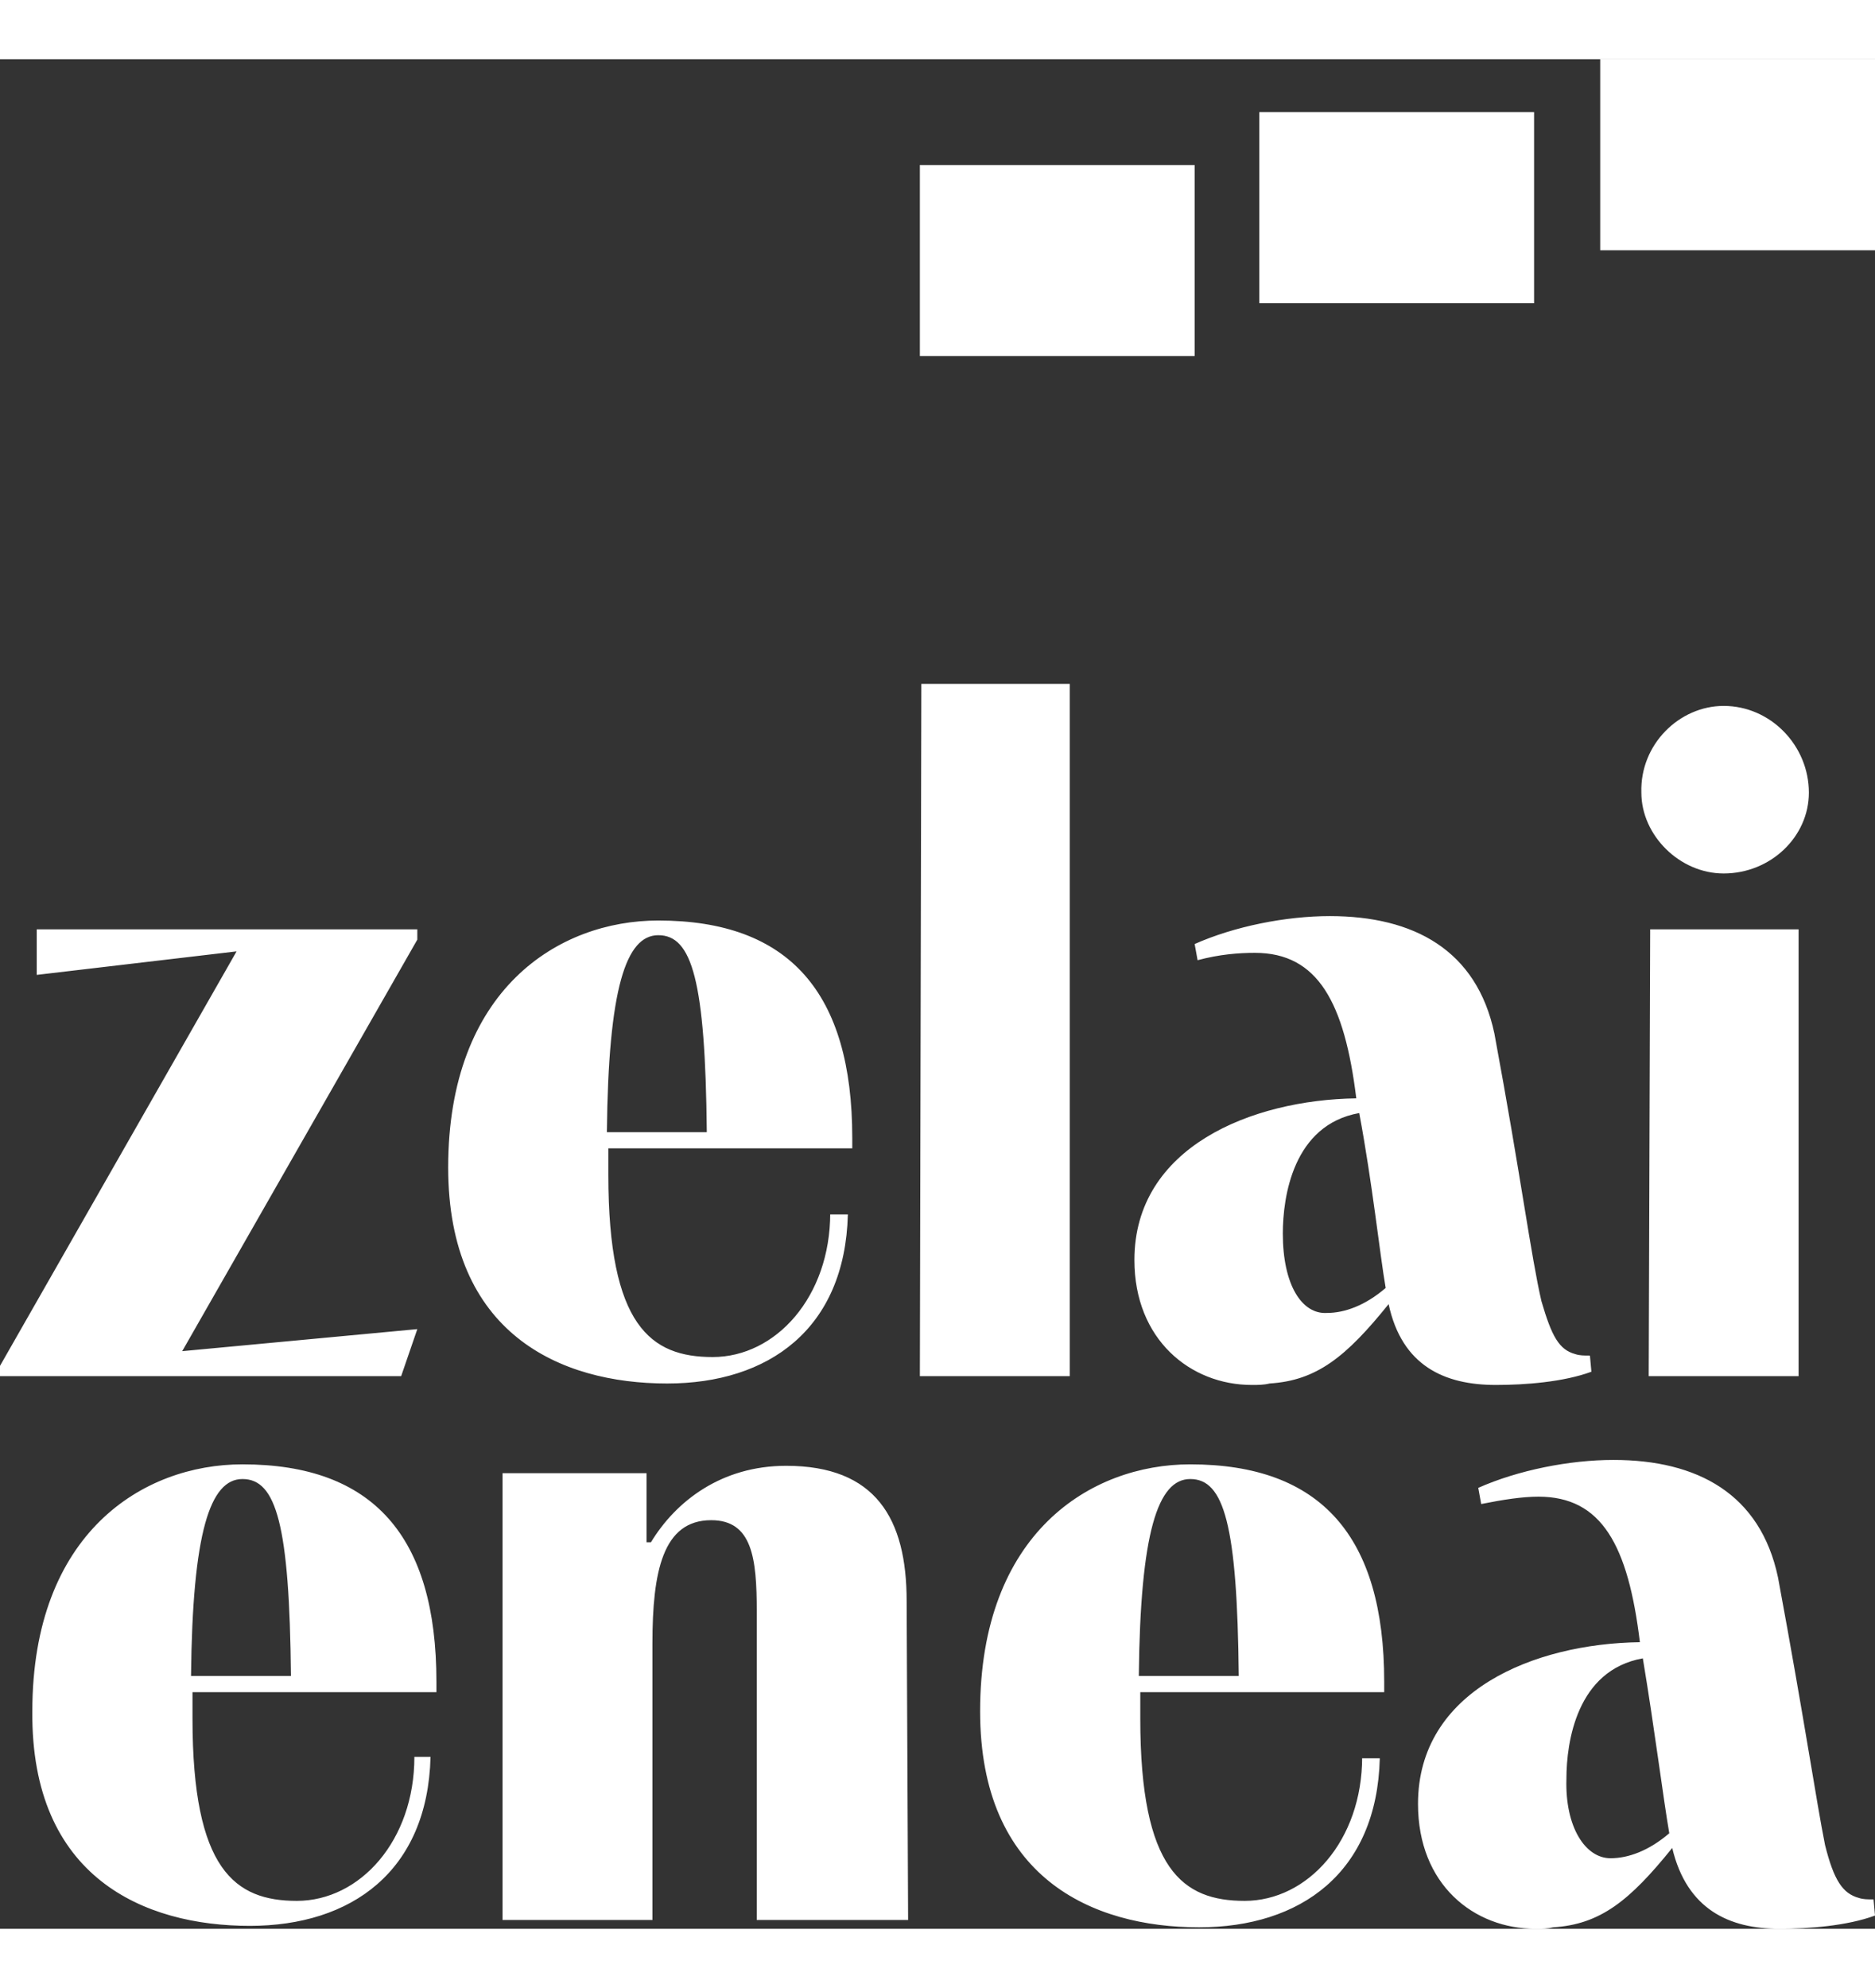
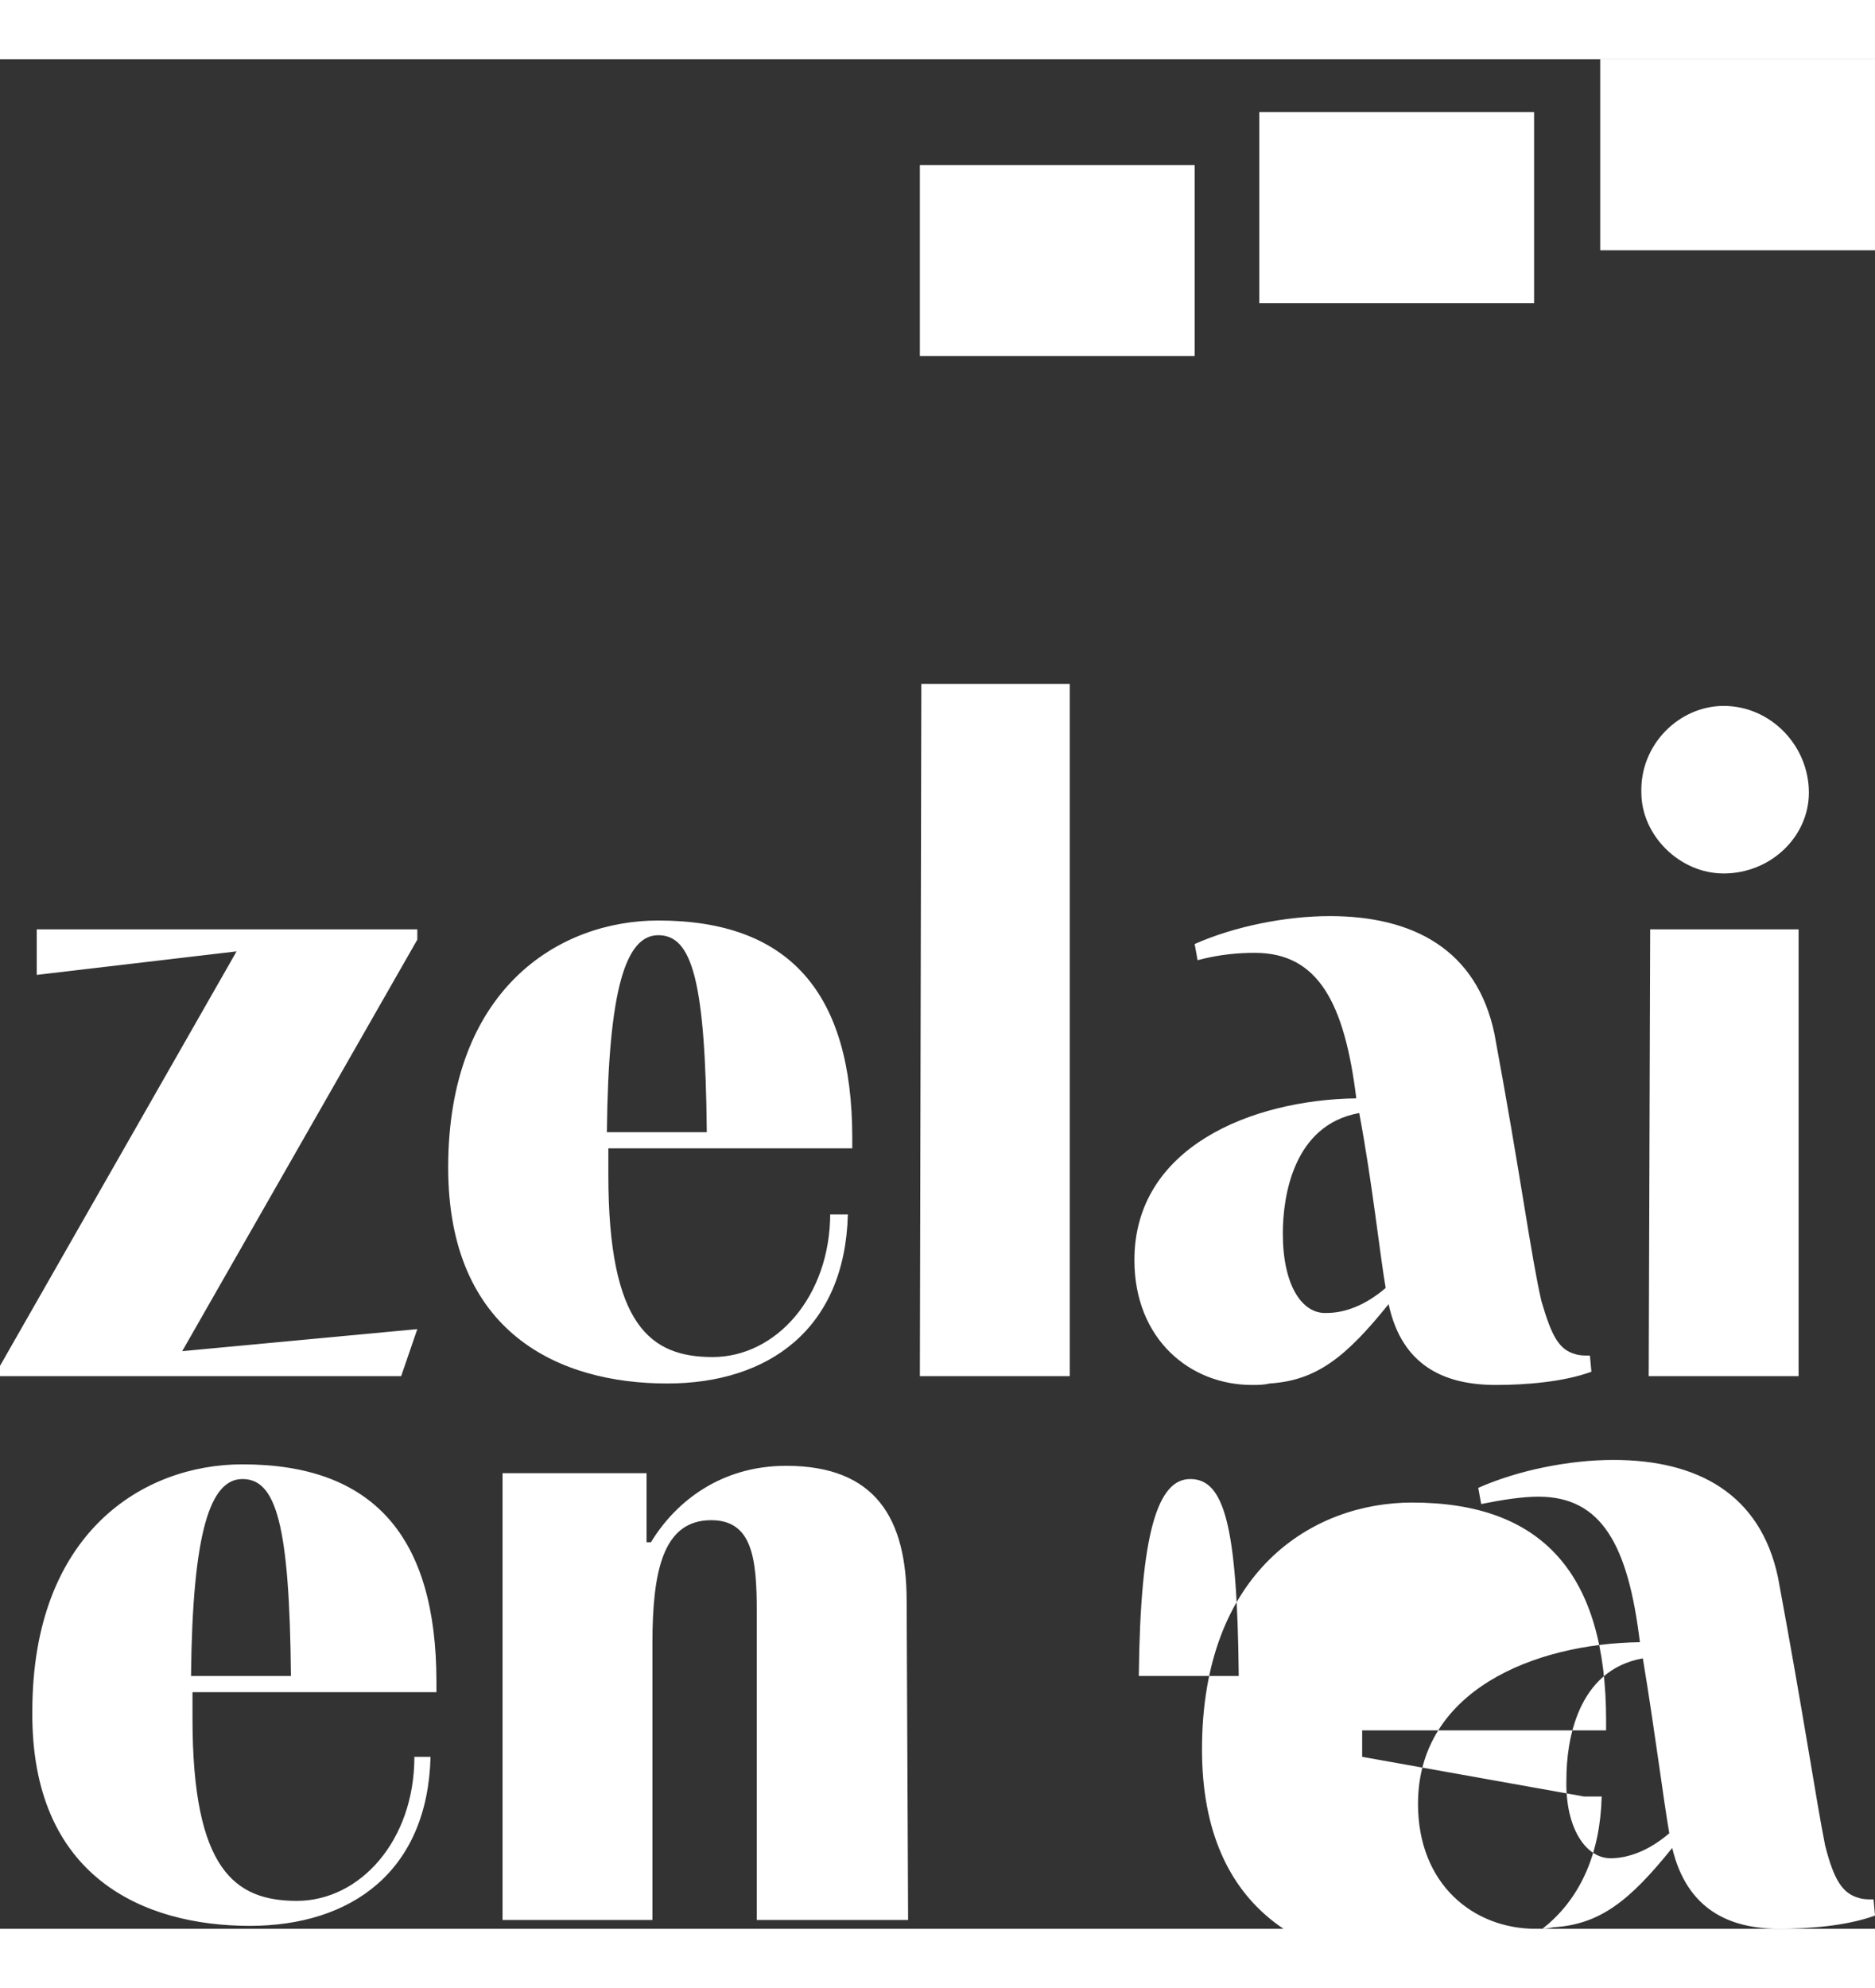
<svg xmlns="http://www.w3.org/2000/svg" xml:space="preserve" width="120" style="enable-background:new 0 0 127.6 127.2" viewBox="0 0 127.6 127.2">
  <rect x="0" y="0" width="127.6" height="127.2" fill="#333333" stroke="none" />
-   <path d="M127.6 13h-18.7V0h18.7v13zm-23.2-9.4H85.7v13h18.7v-13zM81.3 7.2H62.6v13h18.7v-13zm28.3 115.2c1.2 0 2.6-.5 4-1.7-.4-2.3-1-7.1-1.8-11.9-4.5.8-5.2 5.7-5.2 8.2-.1 3.3 1.3 5.4 3 5.4m18 3.9c-1.9.7-4.5.9-6.5.9-3.4 0-6.3-1.3-7.3-5.5-2.9 3.6-4.9 5.2-8.1 5.4-.4.1-.7.1-1.2.1-4.2 0-8-3-8-8.5 0-7.7 7.9-10.9 15.1-11-.8-6.6-2.6-9.9-6.9-9.9-1.1 0-2.4.2-3.9.5l-.2-1.1c2.7-1.2 6.2-1.9 9.2-1.9 5.7 0 10 2.3 11.2 8 1.8 9.7 2.6 15.2 3.2 18.2.6 2.4 1.2 3.3 2.3 3.6.3.1.6.1 1 .1l.1 1.1zM77.5 110c.1-9.8 1.3-13.4 3.5-13.4 2.3 0 3.2 3.1 3.3 13.4h-6.8zm15.2 5.5c0 5.7-3.7 9.8-8 9.8-4.2 0-7.1-2.1-7.1-12.4v-1.8h16.6v-.7c0-9.9-4.3-14.8-13.2-14.8-6.8 0-14.3 4.7-14.3 16.8 0 11.3 7.6 14.7 14.9 14.7 6.9 0 12.1-3.7 12.3-11.5h-1.2zm-58.5 11.1V96.2H44v4.7h.3c1.7-2.8 4.8-5.2 9.2-5.2 6.1 0 8.2 3.6 8.2 9.2l.1 21.7H51.5v-21c0-3.6-.3-6.2-3.1-6.2-3.3 0-4 3.5-4 8.4v18.8H34.2zM13 110c.1-9.8 1.3-13.4 3.5-13.4 2.3 0 3.2 3.1 3.3 13.4H13zm15.2 5.5c0 5.7-3.7 9.8-8 9.8-4.2 0-7.1-2.1-7.1-12.4v-1.8h16.6v-.7c0-9.9-4.3-14.8-13.2-14.8-6.8 0-14.3 4.7-14.3 16.8C2.1 123.7 9.8 127 17 127c6.9 0 12.1-3.7 12.3-11.5h-1.1zm84-25.9.1-30.4h10.1v30.4h-10.2zm5.1-45.6c3.2 0 5.8 2.7 5.8 5.9 0 3-2.6 5.5-5.8 5.5-3 0-5.6-2.6-5.6-5.5-.1-3.3 2.6-5.9 5.6-5.9m-30 35.9c0-2.5.7-7.4 5.2-8.2.9 4.8 1.4 9.6 1.8 11.9-1.4 1.2-2.8 1.7-4 1.7-1.7.1-3-1.9-3-5.4m20.9 8.3c-.4 0-.7 0-1-.1-1.1-.3-1.6-1.2-2.3-3.6-.7-3-1.4-8.5-3.2-18.2-1.2-5.7-5.5-8-11.2-8-3 0-6.5.7-9.2 1.9l.2 1.1c1.5-.4 2.8-.5 3.9-.5 4.3 0 6.1 3.4 6.9 9.9-7.1.1-15.1 3.3-15.1 11 0 5.4 3.8 8.5 8 8.5.4 0 .8 0 1.2-.1 3.2-.2 5.2-1.8 8.1-5.4.9 4.2 3.8 5.5 7.3 5.5 2 0 4.6-.2 6.5-.9l-.1-1.1zm-45.6 1.4.1-47.1h10.1v47.1H62.6zM41.3 73c.1-9.8 1.3-13.4 3.5-13.4 2.3 0 3.2 3.1 3.3 13.4h-6.8zm15.2 5.5c0 5.7-3.7 9.8-8 9.8-4.2 0-7.1-2.1-7.1-12.4v-1.8H58v-.7c0-9.9-4.3-14.8-13.2-14.8-6.8 0-14.3 4.7-14.3 16.8 0 11.3 7.6 14.7 14.9 14.7 6.9 0 12.1-3.7 12.3-11.5h-1.2zM16.1 60.7 2.5 62.3v-3.1h25.9v.7l-16 28 16-1.5-1.1 3.2H0v-.7l16.1-28.2z" style="fill:#fff" />
+   <path d="M127.6 13h-18.7V0h18.7v13zm-23.2-9.4H85.7v13h18.7v-13zM81.3 7.2H62.6v13h18.7v-13zm28.3 115.2c1.2 0 2.6-.5 4-1.7-.4-2.3-1-7.1-1.8-11.9-4.5.8-5.2 5.7-5.2 8.2-.1 3.3 1.3 5.4 3 5.4m18 3.9c-1.9.7-4.5.9-6.5.9-3.4 0-6.3-1.3-7.3-5.5-2.9 3.6-4.9 5.2-8.1 5.4-.4.1-.7.1-1.2.1-4.2 0-8-3-8-8.5 0-7.7 7.9-10.9 15.1-11-.8-6.6-2.6-9.9-6.9-9.9-1.1 0-2.4.2-3.9.5l-.2-1.1c2.7-1.2 6.2-1.9 9.2-1.9 5.7 0 10 2.3 11.2 8 1.8 9.7 2.6 15.2 3.2 18.2.6 2.4 1.2 3.3 2.3 3.6.3.1.6.1 1 .1l.1 1.1zM77.5 110c.1-9.8 1.3-13.4 3.5-13.4 2.3 0 3.2 3.1 3.3 13.4h-6.8zm15.2 5.5v-1.8h16.6v-.7c0-9.9-4.3-14.8-13.2-14.8-6.8 0-14.3 4.7-14.3 16.8 0 11.3 7.6 14.7 14.9 14.7 6.9 0 12.1-3.7 12.3-11.5h-1.2zm-58.5 11.1V96.2H44v4.7h.3c1.7-2.8 4.8-5.2 9.2-5.2 6.1 0 8.2 3.6 8.2 9.2l.1 21.7H51.5v-21c0-3.6-.3-6.2-3.1-6.2-3.3 0-4 3.5-4 8.4v18.8H34.2zM13 110c.1-9.8 1.3-13.4 3.5-13.4 2.3 0 3.2 3.1 3.3 13.4H13zm15.2 5.5c0 5.7-3.7 9.8-8 9.8-4.2 0-7.1-2.1-7.1-12.4v-1.8h16.6v-.7c0-9.9-4.3-14.8-13.2-14.8-6.8 0-14.3 4.7-14.3 16.8C2.1 123.7 9.8 127 17 127c6.9 0 12.1-3.7 12.3-11.5h-1.1zm84-25.9.1-30.4h10.1v30.4h-10.2zm5.1-45.6c3.2 0 5.8 2.7 5.8 5.9 0 3-2.6 5.5-5.8 5.5-3 0-5.6-2.6-5.6-5.5-.1-3.3 2.6-5.9 5.6-5.9m-30 35.9c0-2.5.7-7.4 5.2-8.2.9 4.8 1.4 9.6 1.8 11.9-1.4 1.2-2.8 1.7-4 1.7-1.7.1-3-1.9-3-5.4m20.9 8.3c-.4 0-.7 0-1-.1-1.1-.3-1.6-1.2-2.3-3.6-.7-3-1.4-8.5-3.2-18.2-1.2-5.7-5.5-8-11.2-8-3 0-6.5.7-9.2 1.9l.2 1.1c1.5-.4 2.8-.5 3.9-.5 4.3 0 6.1 3.4 6.9 9.9-7.1.1-15.1 3.3-15.1 11 0 5.4 3.8 8.5 8 8.5.4 0 .8 0 1.2-.1 3.2-.2 5.2-1.8 8.1-5.4.9 4.2 3.8 5.5 7.3 5.5 2 0 4.6-.2 6.5-.9l-.1-1.1zm-45.6 1.4.1-47.1h10.1v47.1H62.6zM41.3 73c.1-9.8 1.3-13.4 3.5-13.4 2.3 0 3.2 3.1 3.3 13.4h-6.8zm15.2 5.5c0 5.7-3.7 9.8-8 9.8-4.2 0-7.1-2.1-7.1-12.4v-1.8H58v-.7c0-9.9-4.3-14.8-13.2-14.8-6.8 0-14.3 4.7-14.3 16.8 0 11.3 7.6 14.7 14.9 14.7 6.9 0 12.1-3.7 12.3-11.5h-1.2zM16.1 60.7 2.5 62.3v-3.1h25.9v.7l-16 28 16-1.5-1.1 3.2H0v-.7l16.1-28.2z" style="fill:#fff" />
</svg>